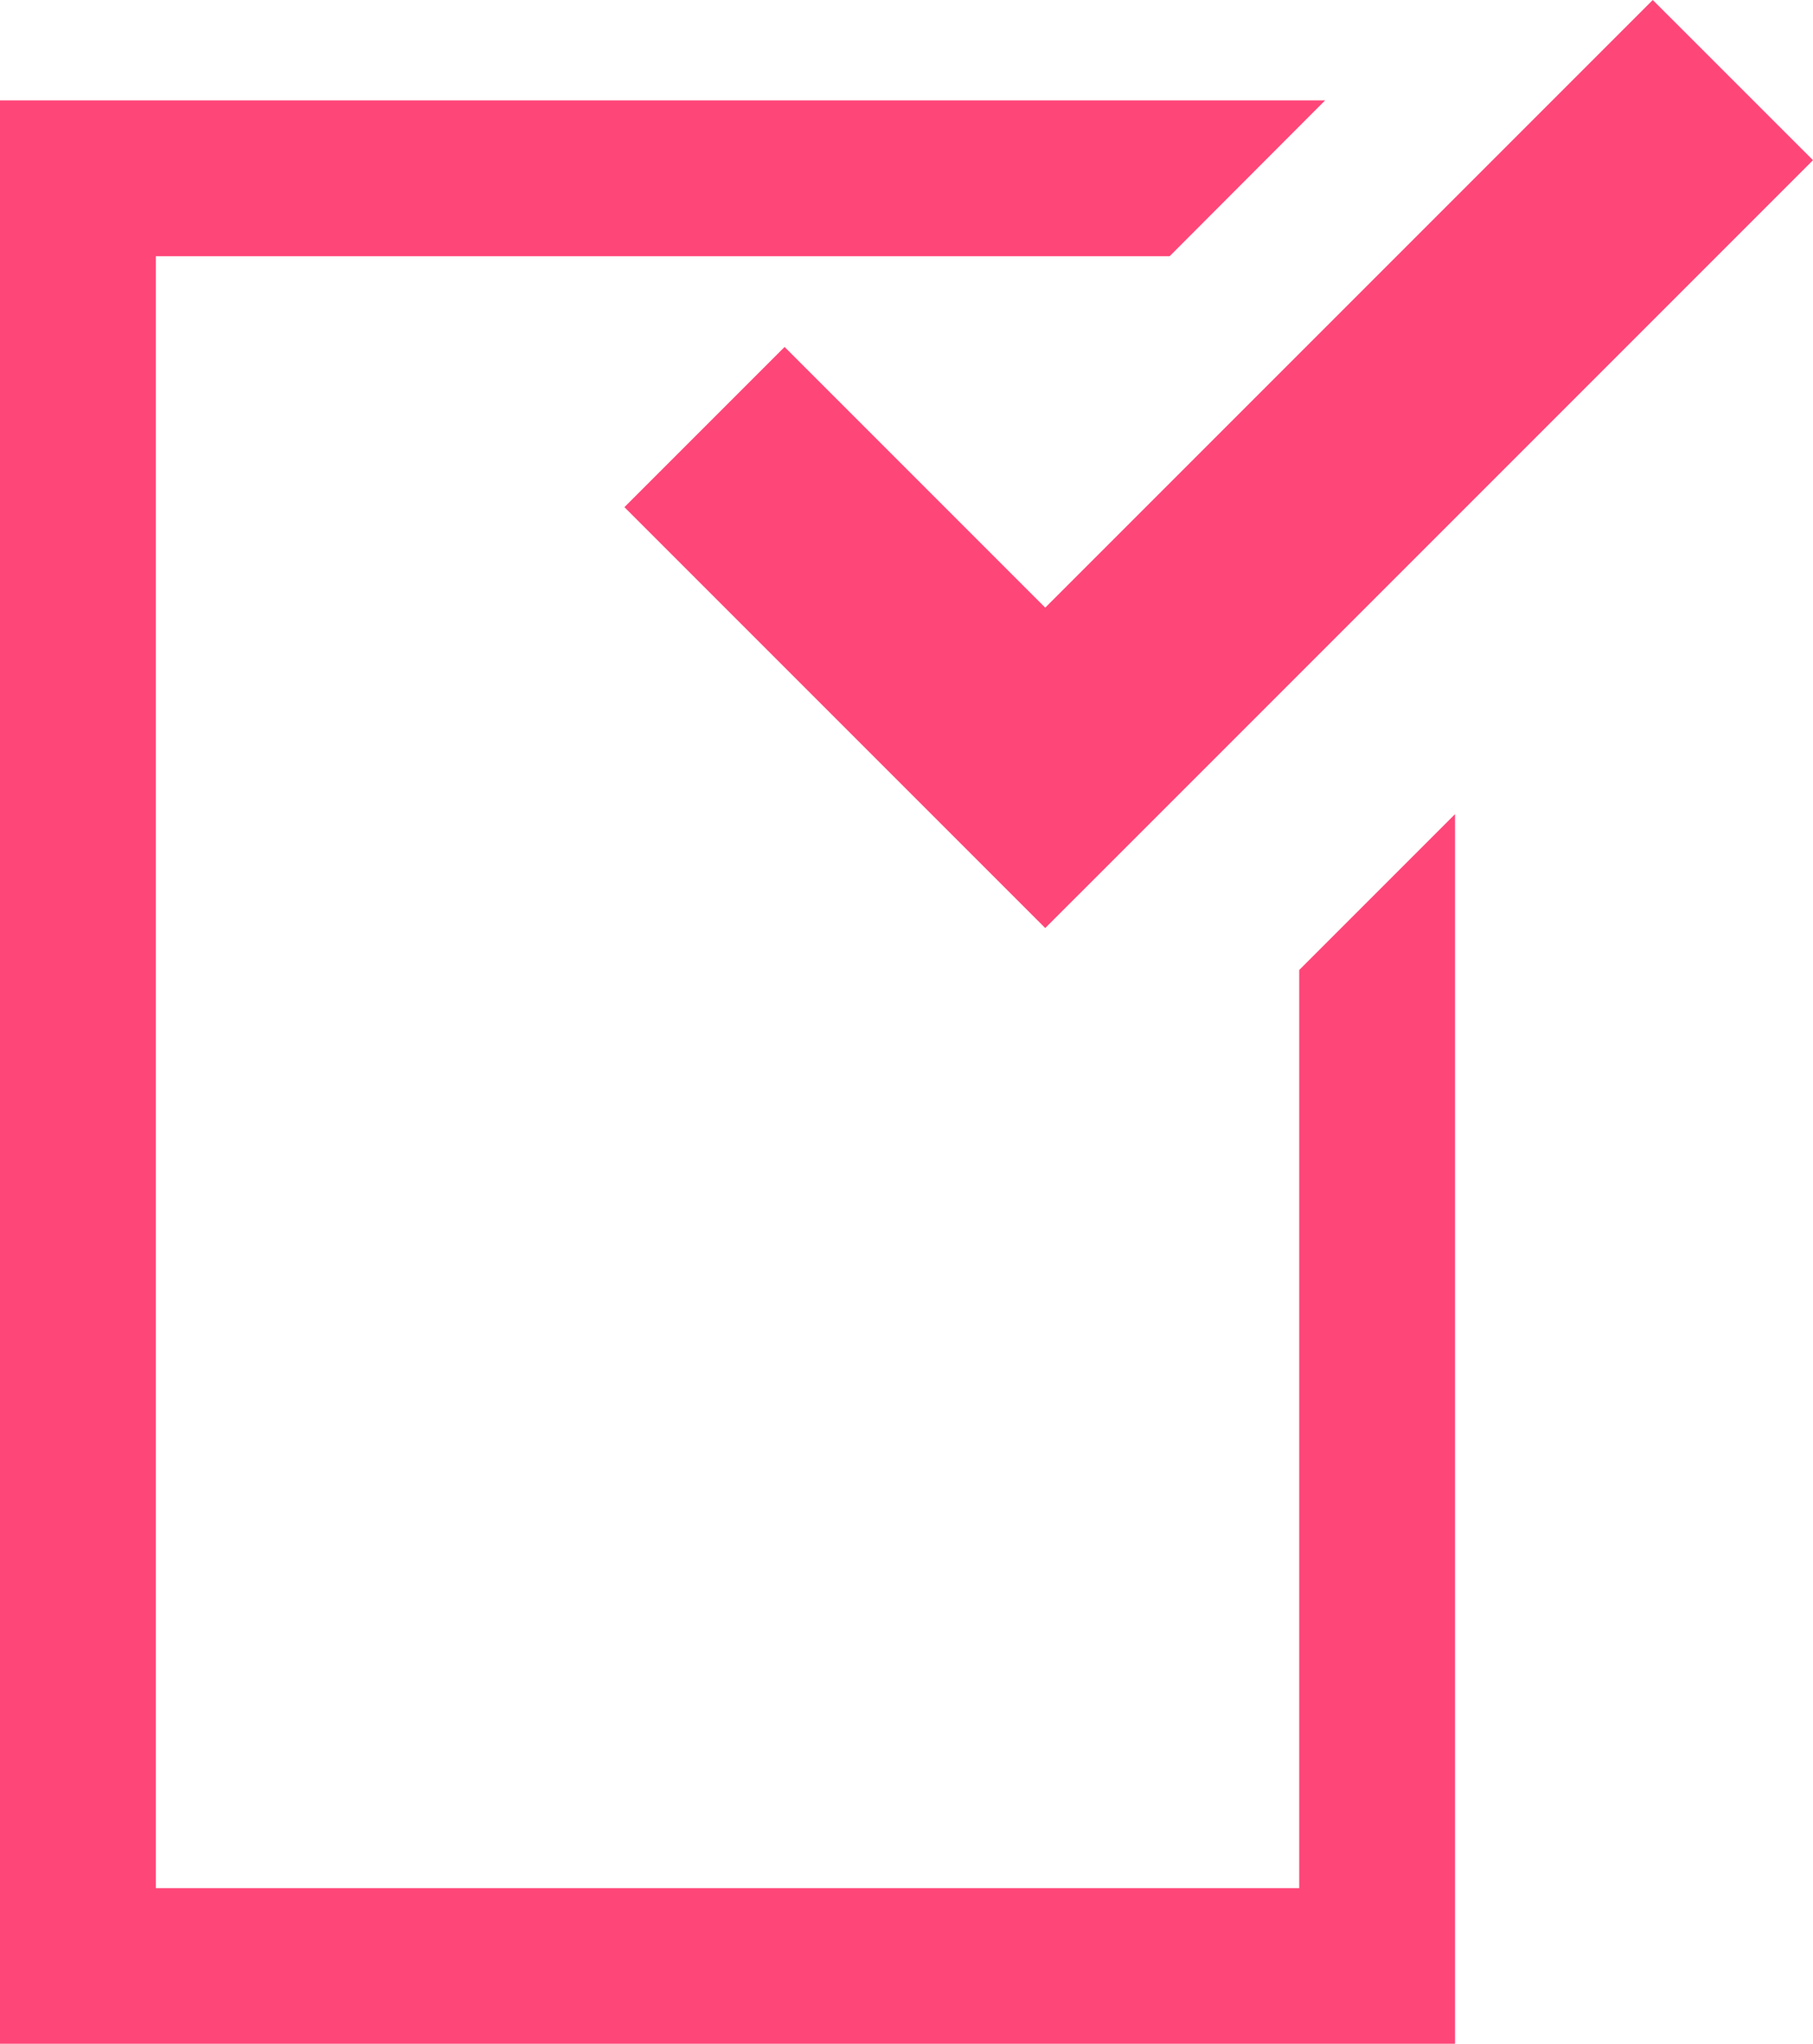
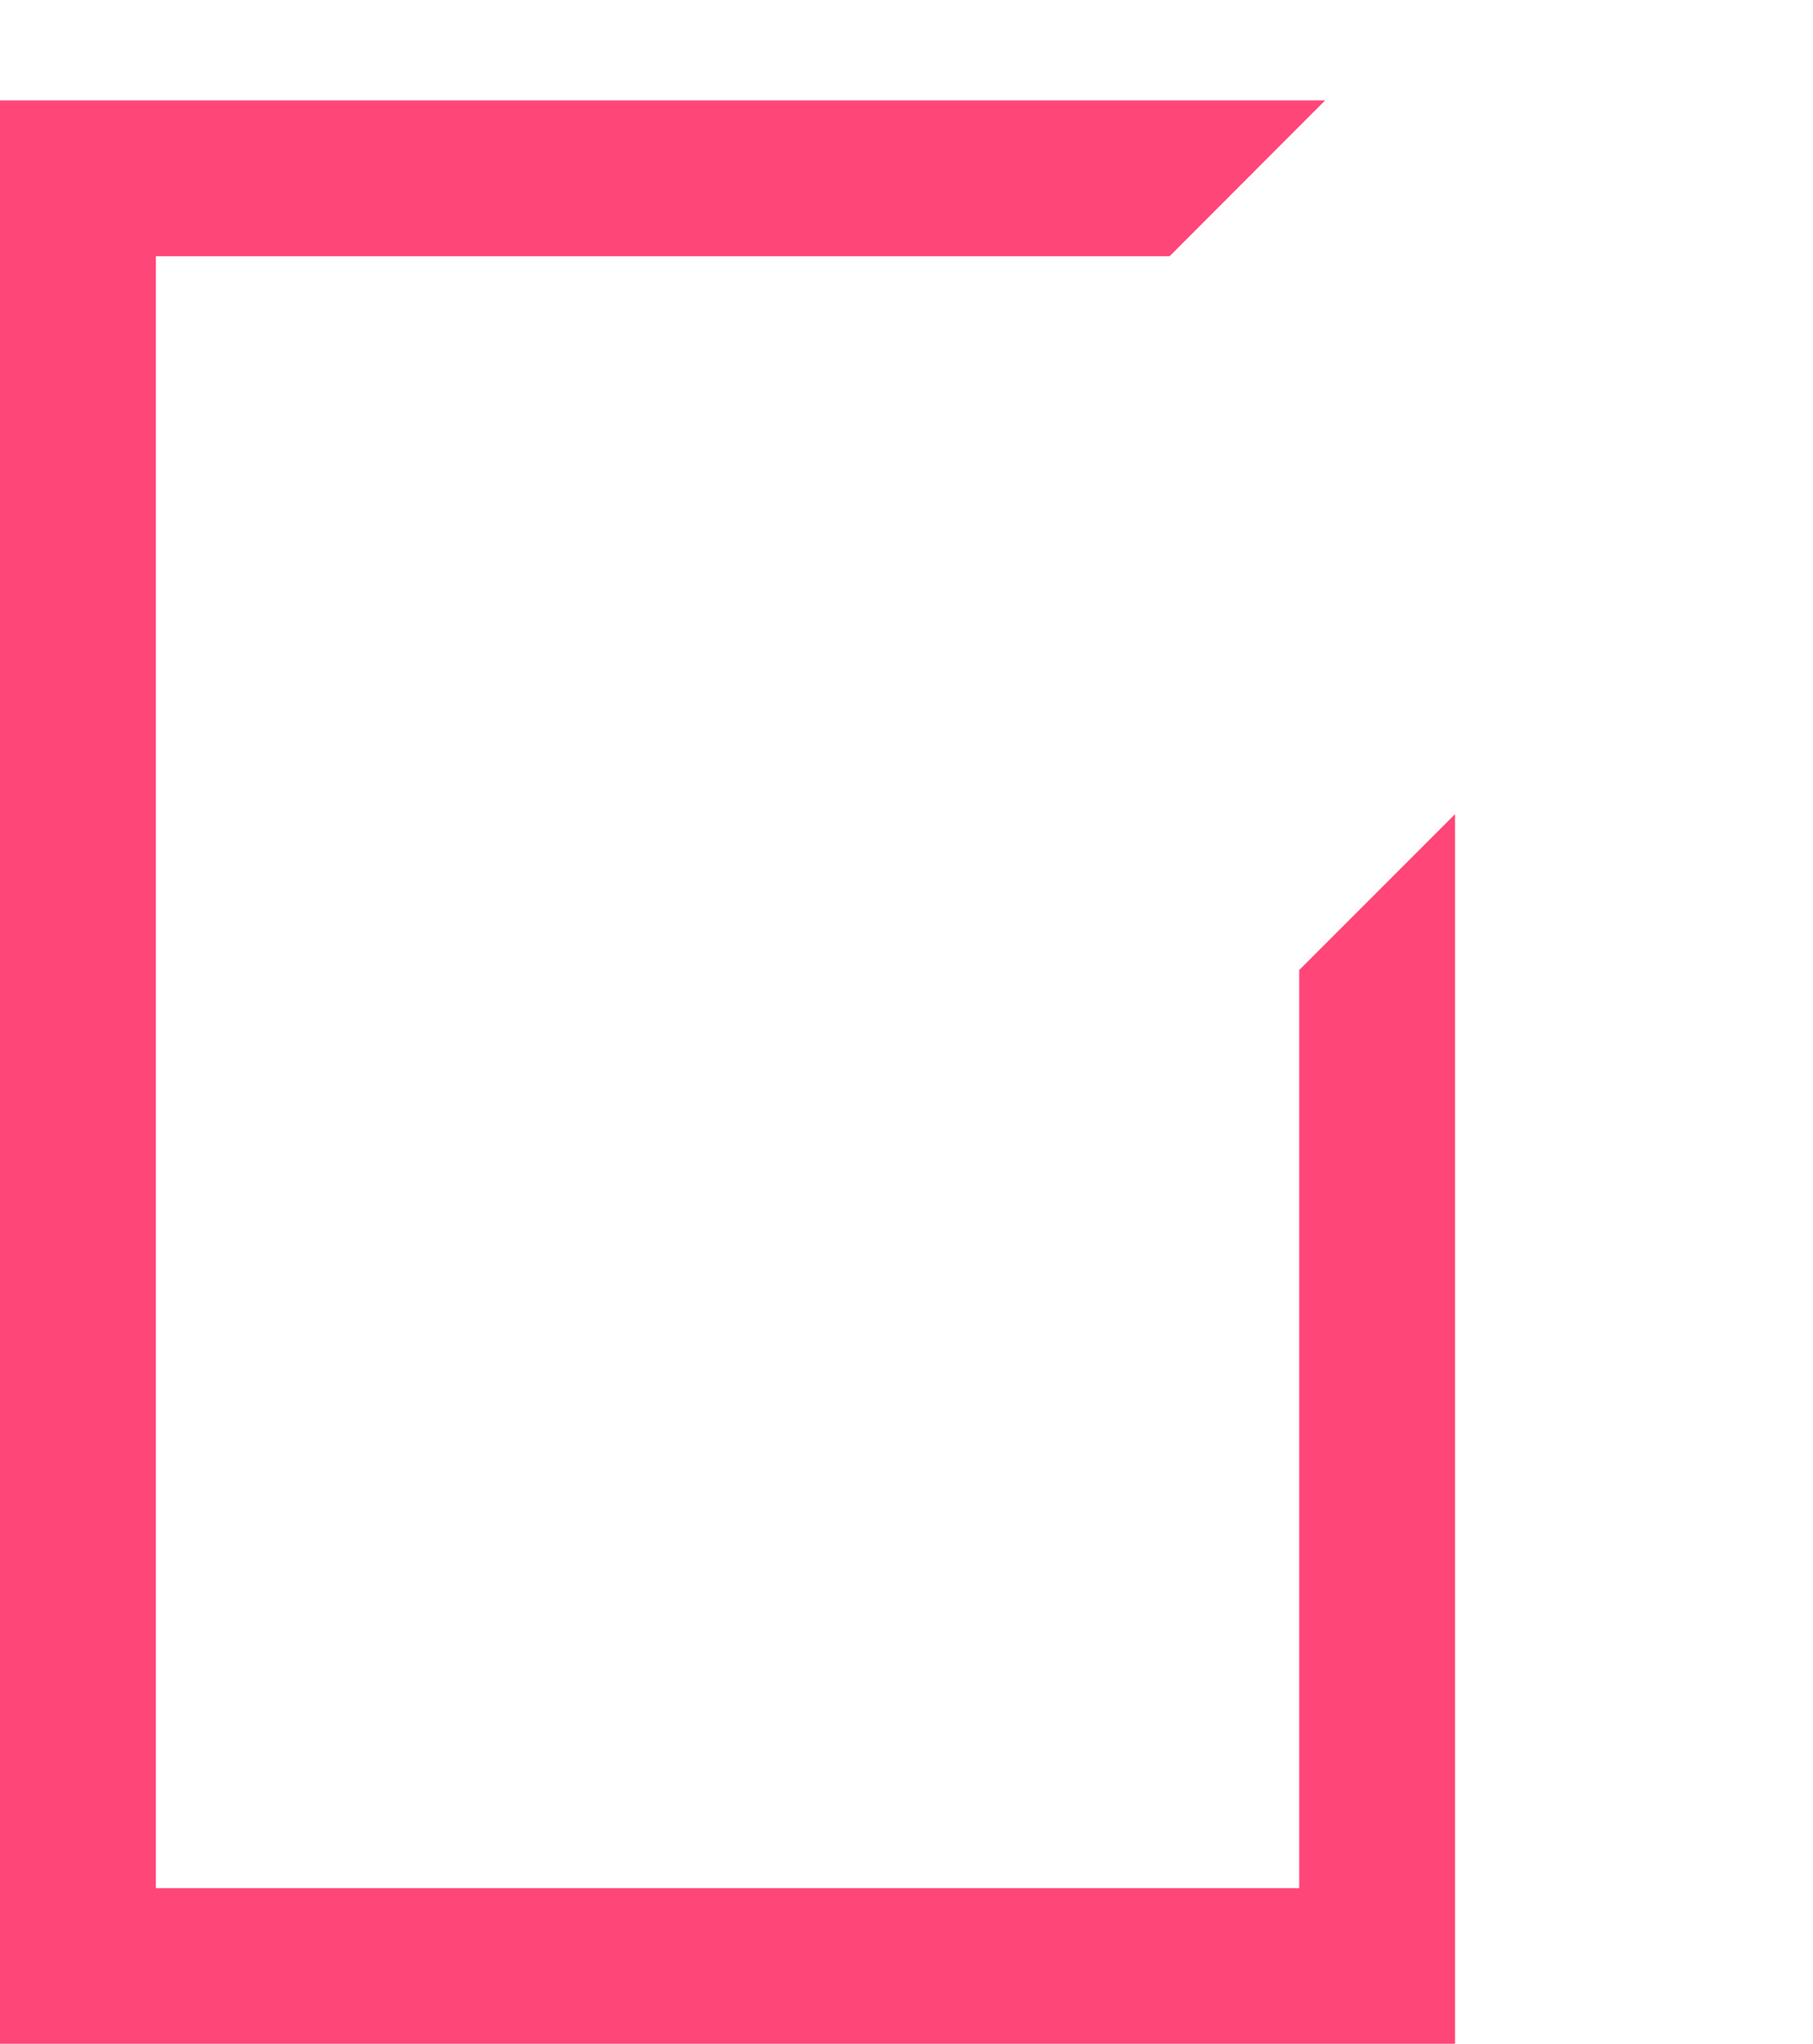
<svg xmlns="http://www.w3.org/2000/svg" id="チェックボックスアイコン" width="30.89" height="34.814" viewBox="0 0 30.89 34.814">
  <path id="パス_7951" data-name="パス 7951" d="M22.136,64.858H2.655v-27.8H19.928l2.65-2.655H0V67.508H24.791V46.562l-2.655,2.655Z" transform="translate(0 -32.693)" fill="#ff4678" />
-   <path id="パス_7952" data-name="パス 7952" d="M217.129,5.91,214.4,8.639l4.441,4.441,2.729,2.729L224.3,13.08,234.651,2.729,231.921,0,221.57,10.351Z" transform="translate(-203.761)" fill="#ff4678" />
</svg>